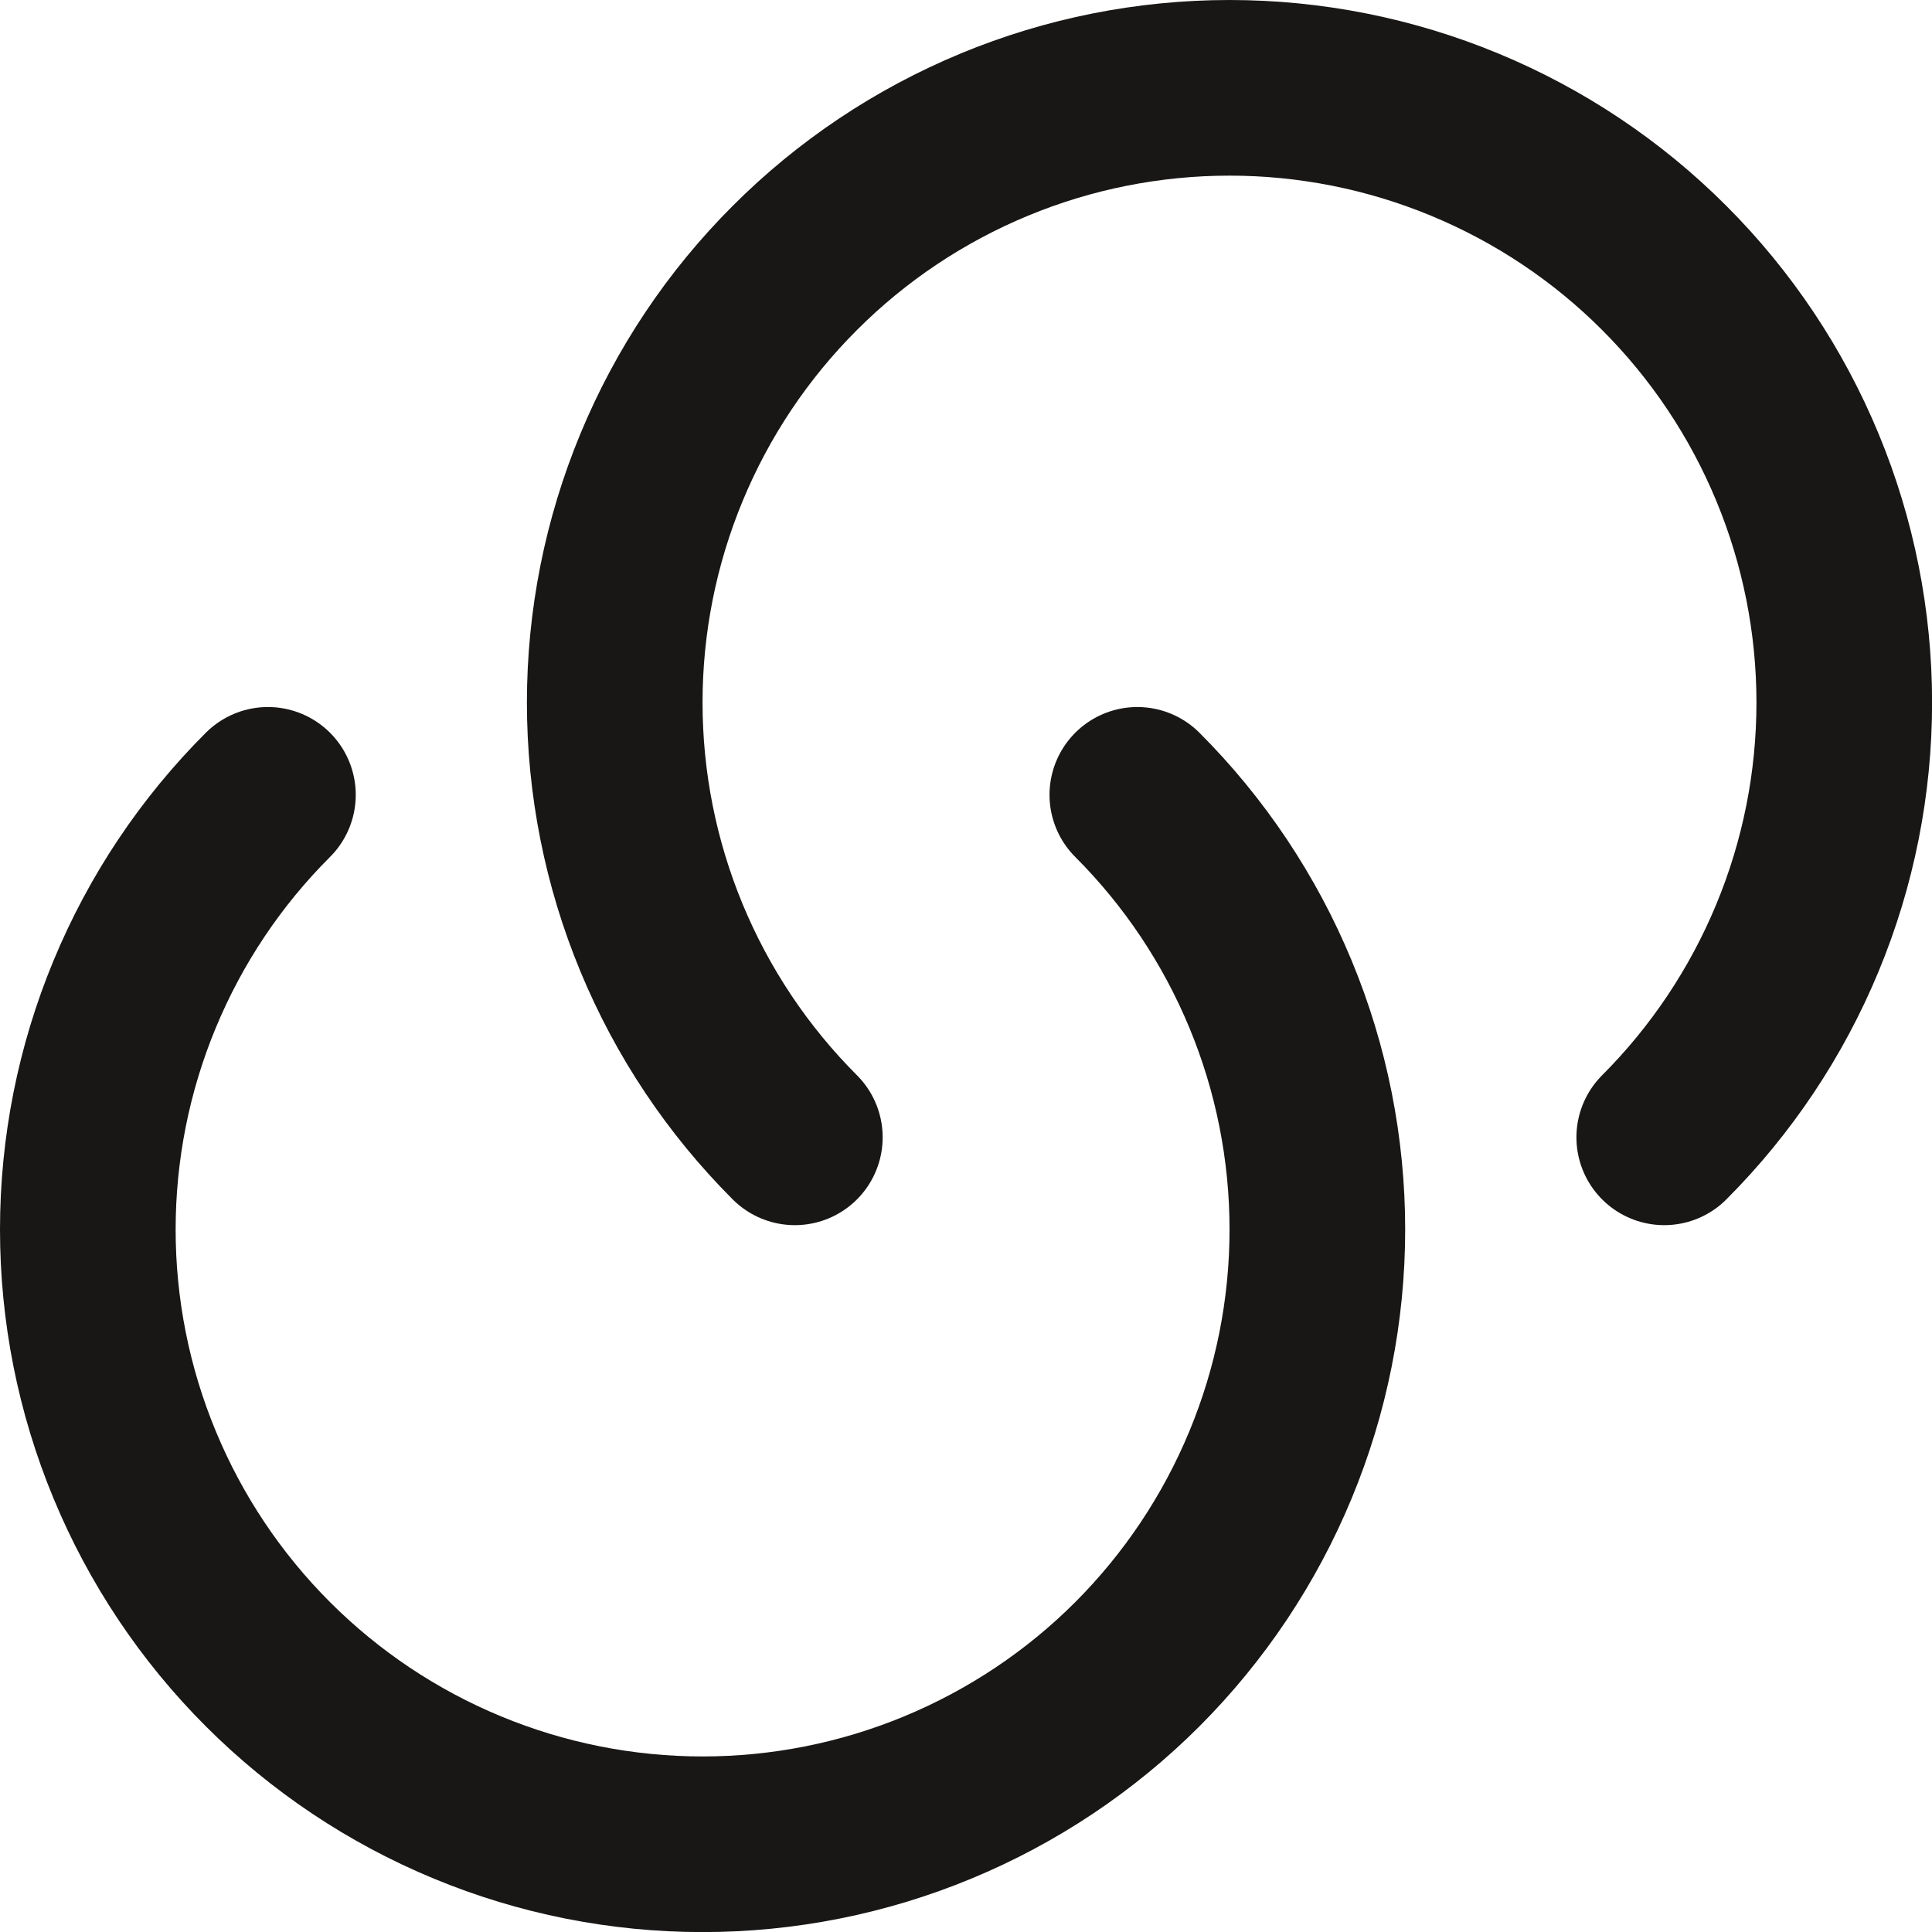
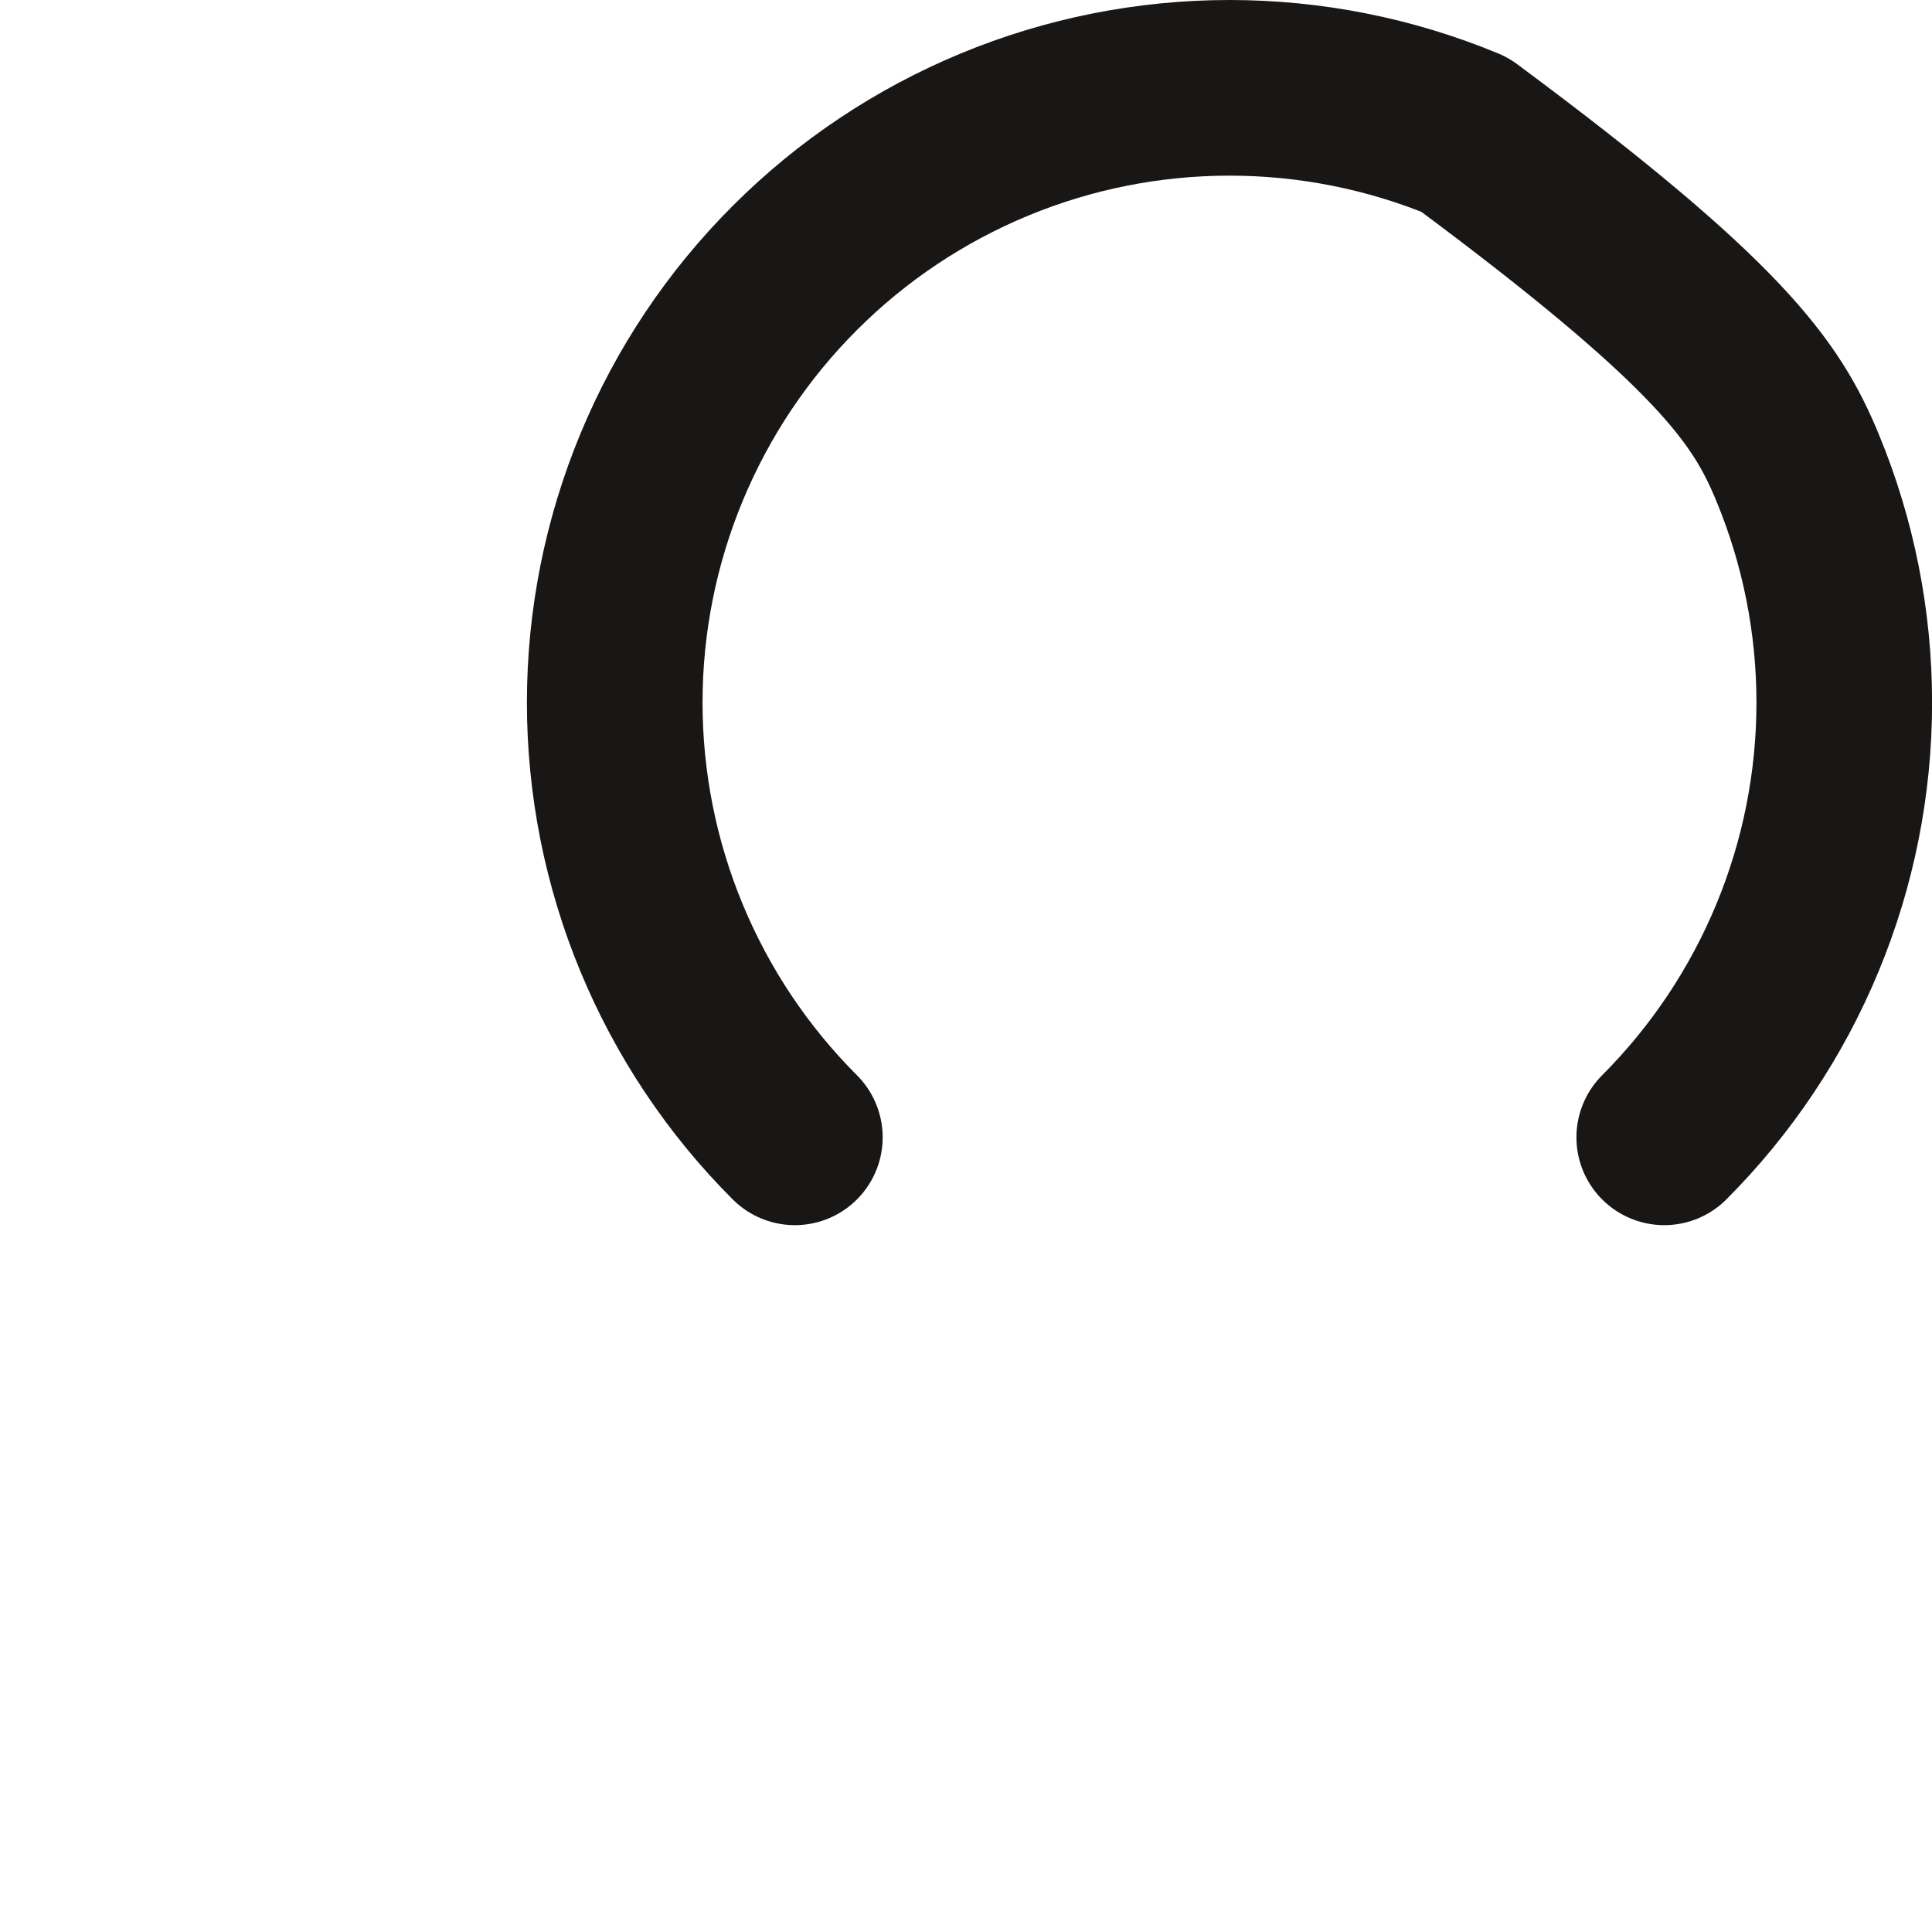
<svg xmlns="http://www.w3.org/2000/svg" width="22" height="22" viewBox="0 0 22 22" fill="none">
-   <path d="M12.951 9.051C13.601 9.701 14.116 10.472 14.468 11.322C14.82 12.171 15.001 13.081 15.001 14.001C15.001 14.92 14.82 15.83 14.468 16.679C14.116 17.529 13.601 18.3 12.951 18.951C12.301 19.601 11.529 20.116 10.679 20.468C9.83 20.82 8.92 21.001 8.001 21.001C7.081 21.001 6.171 20.82 5.322 20.468C4.472 20.116 3.701 19.601 3.051 18.951C2.4 18.3 1.885 17.529 1.533 16.679C1.181 15.83 1 14.92 1 14.001C1 13.081 1.181 12.171 1.533 11.322C1.885 10.472 2.4 9.701 3.051 9.051" stroke="#191716" stroke-width="2" stroke-miterlimit="10" stroke-linecap="round" stroke-linejoin="round" />
-   <path d="M9.051 12.951C8.4 12.3 7.885 11.529 7.533 10.679C7.181 9.83 7 8.92 7 8C7 7.081 7.181 6.171 7.533 5.322C7.885 4.472 8.4 3.701 9.051 3.051C9.701 2.4 10.473 1.885 11.322 1.533C12.171 1.181 13.081 1 14.001 1C14.92 1 15.83 1.181 16.679 1.533C17.529 1.885 18.301 2.4 18.951 3.051C19.601 3.701 20.116 4.472 20.468 5.322C20.82 6.171 21.001 7.081 21.001 8C21.001 8.92 20.82 9.83 20.468 10.679C20.116 11.529 19.601 12.3 18.951 12.951" stroke="#191716" stroke-width="2" stroke-miterlimit="10" stroke-linecap="round" stroke-linejoin="round" />
+   <path d="M9.051 12.951C8.4 12.3 7.885 11.529 7.533 10.679C7.181 9.83 7 8.92 7 8C7 7.081 7.181 6.171 7.533 5.322C7.885 4.472 8.4 3.701 9.051 3.051C9.701 2.4 10.473 1.885 11.322 1.533C12.171 1.181 13.081 1 14.001 1C14.92 1 15.83 1.181 16.679 1.533C19.601 3.701 20.116 4.472 20.468 5.322C20.82 6.171 21.001 7.081 21.001 8C21.001 8.92 20.82 9.83 20.468 10.679C20.116 11.529 19.601 12.3 18.951 12.951" stroke="#191716" stroke-width="2" stroke-miterlimit="10" stroke-linecap="round" stroke-linejoin="round" />
</svg>